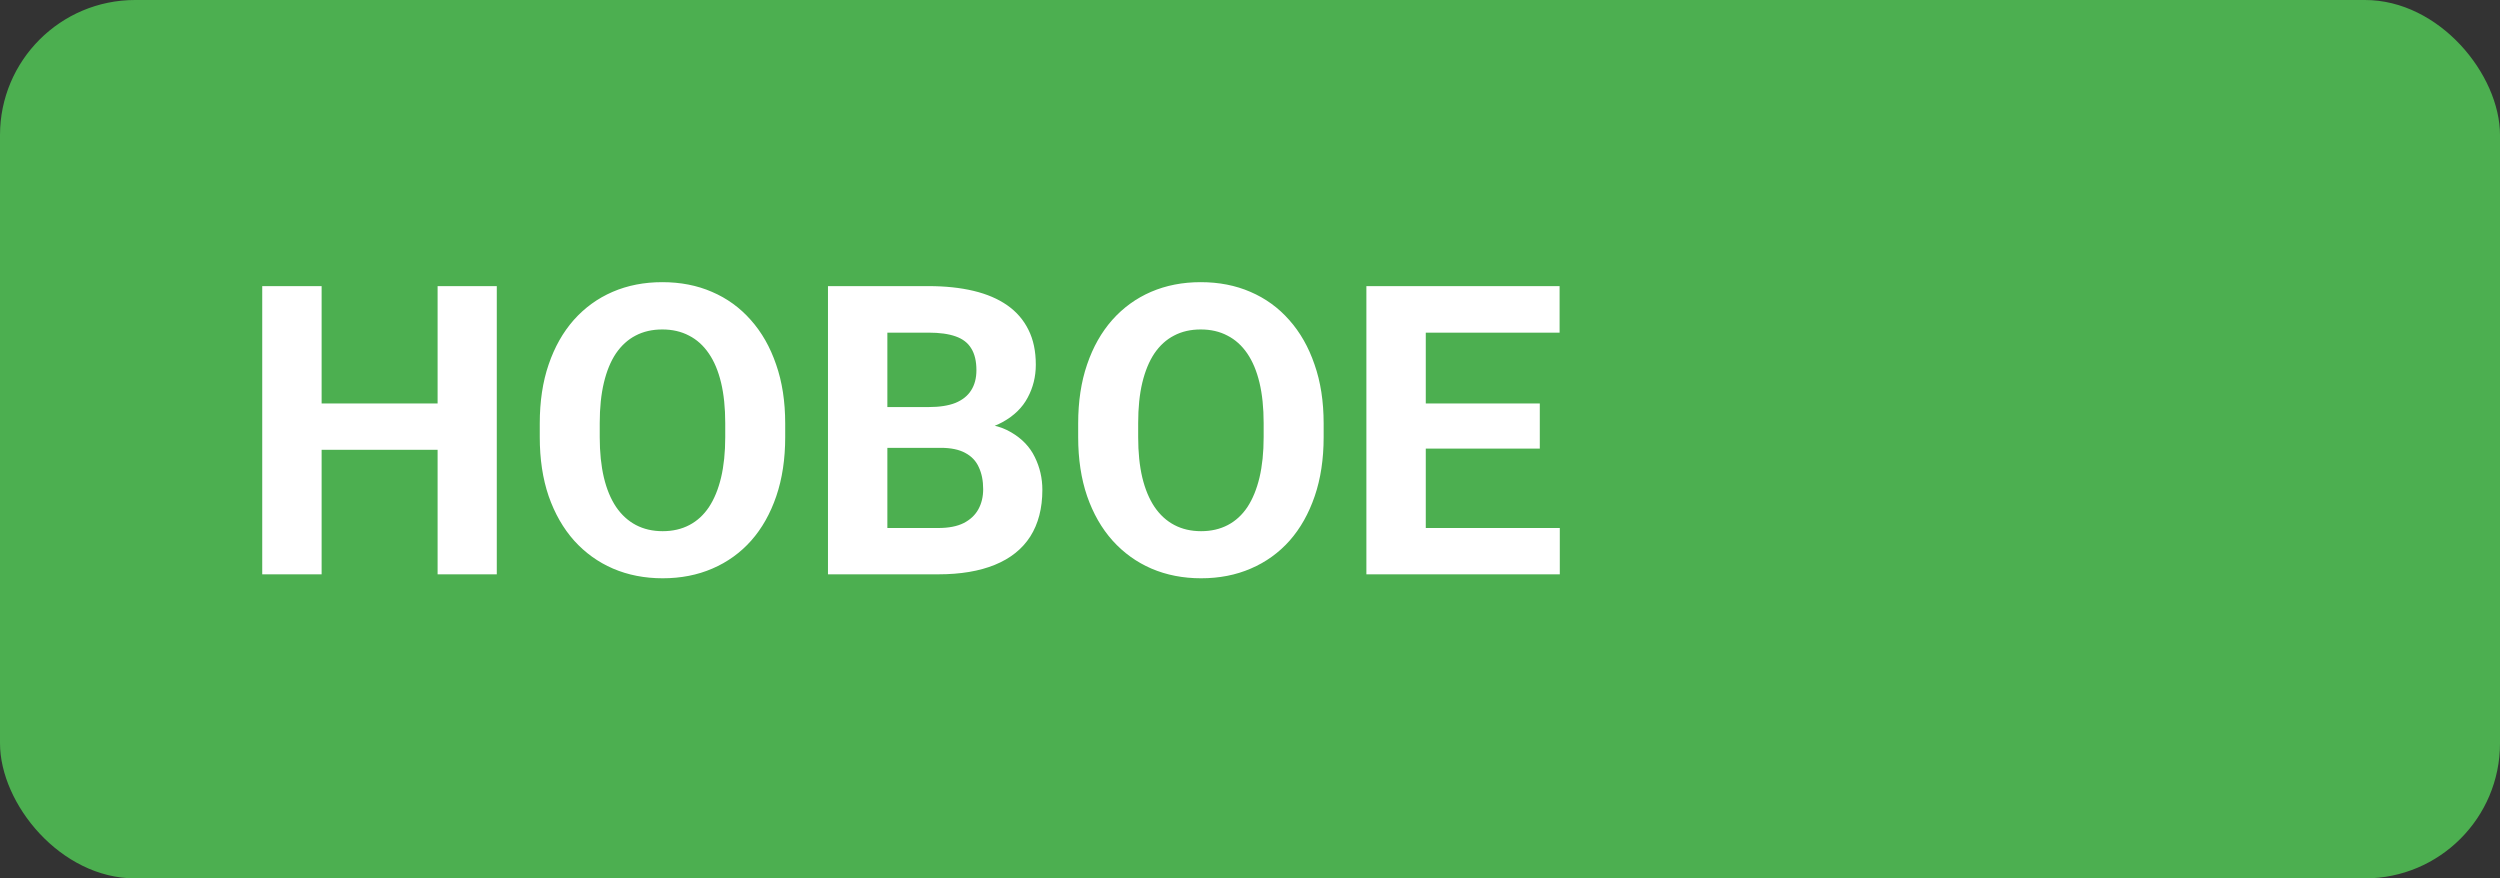
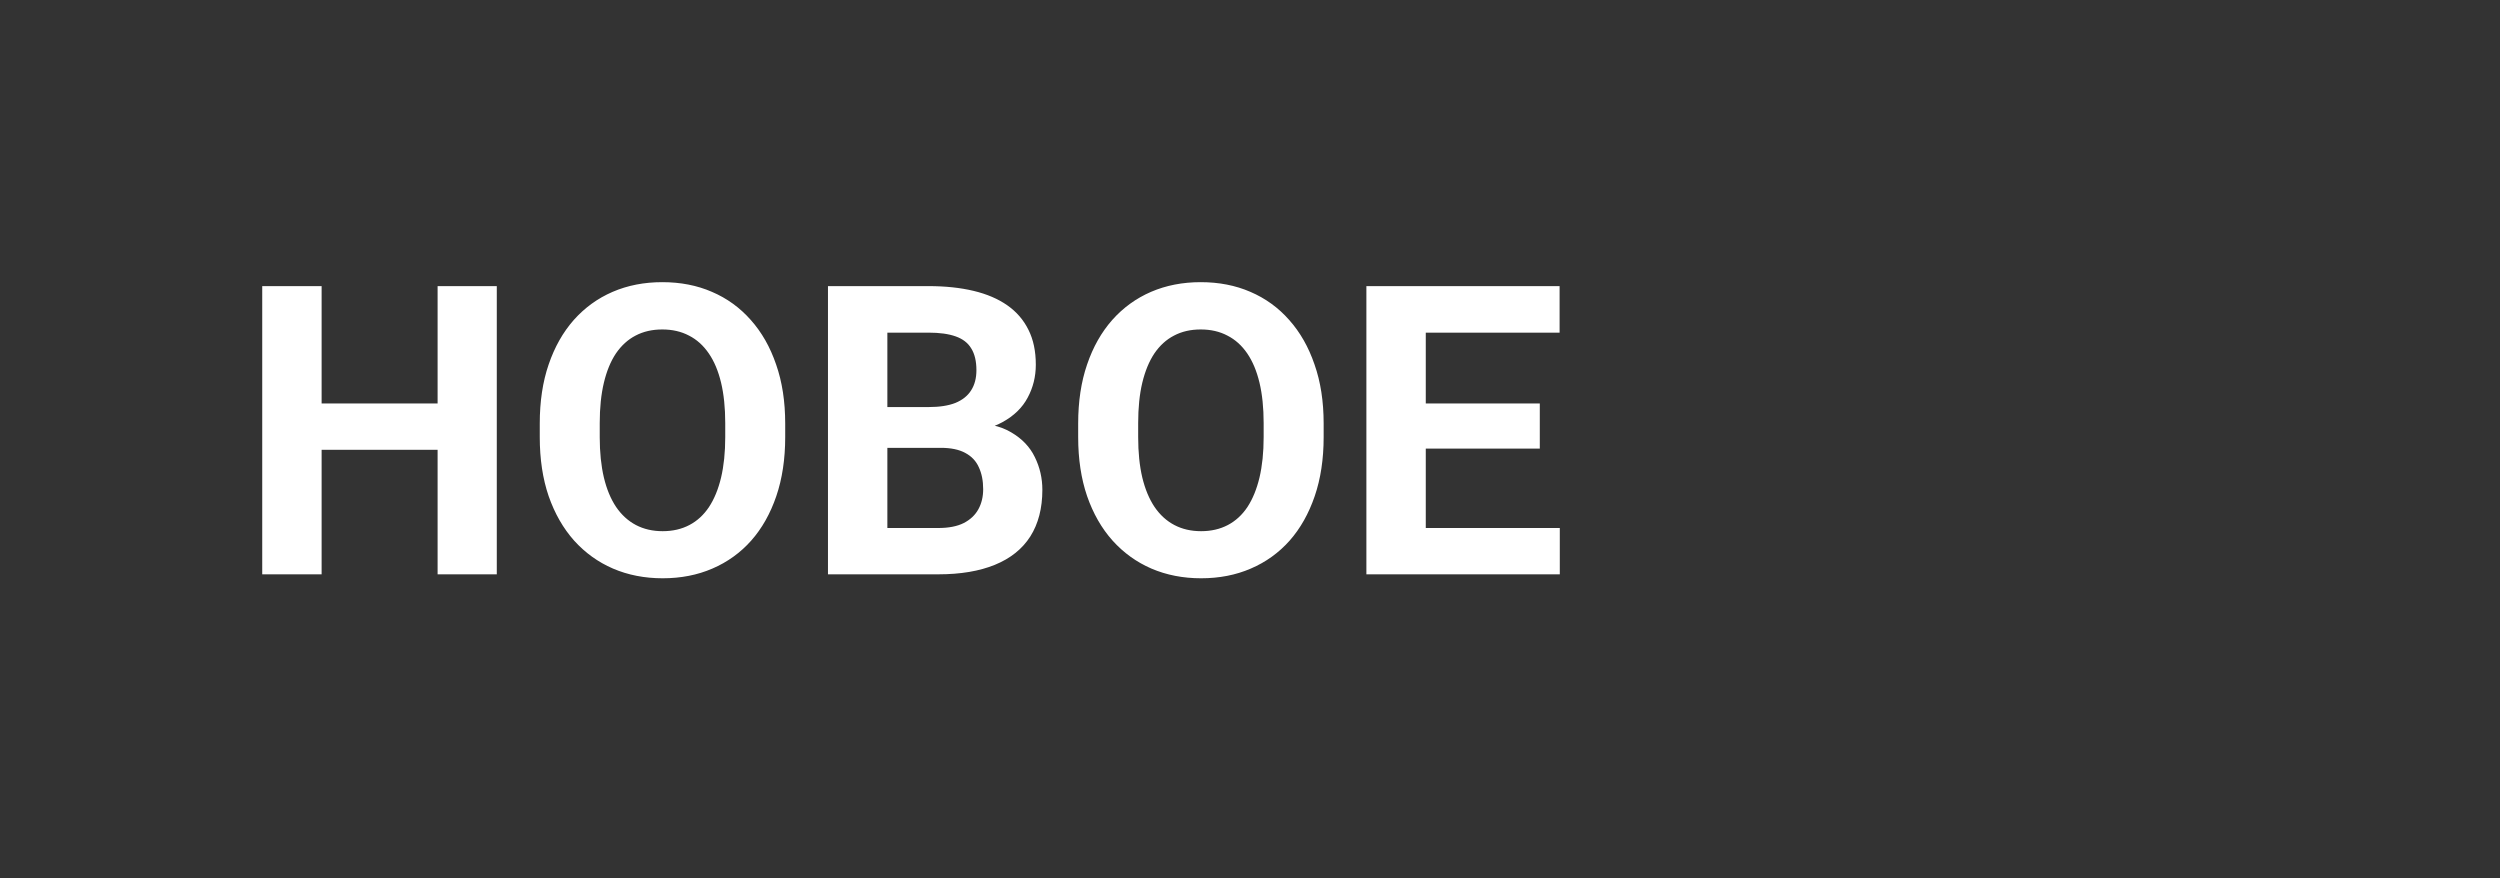
<svg xmlns="http://www.w3.org/2000/svg" width="74" height="26" viewBox="0 0 74 26" fill="none">
  <rect x="0" y="0" width="74" height="26" fill="#333333" stroke="none" />
-   <rect width="74" height="26" rx="4" fill="#4CAF50" />
  <path d="M13.451 11.943V13.315H8.998V11.943H13.451ZM9.52 8.469V17H7.762V8.469H9.52ZM14.705 8.469V17H12.953V8.469H14.705ZM23.242 12.535V12.94C23.242 13.588 23.154 14.17 22.979 14.685C22.803 15.201 22.555 15.641 22.234 16.004C21.914 16.363 21.531 16.639 21.086 16.83C20.645 17.021 20.154 17.117 19.615 17.117C19.08 17.117 18.59 17.021 18.145 16.83C17.703 16.639 17.32 16.363 16.996 16.004C16.672 15.641 16.42 15.201 16.24 14.685C16.064 14.17 15.977 13.588 15.977 12.94V12.535C15.977 11.883 16.064 11.301 16.24 10.789C16.416 10.273 16.664 9.834 16.984 9.471C17.309 9.107 17.691 8.83 18.133 8.639C18.578 8.447 19.068 8.352 19.604 8.352C20.143 8.352 20.633 8.447 21.074 8.639C21.52 8.83 21.902 9.107 22.223 9.471C22.547 9.834 22.797 10.273 22.973 10.789C23.152 11.301 23.242 11.883 23.242 12.535ZM21.467 12.94V12.523C21.467 12.07 21.426 11.672 21.344 11.328C21.262 10.984 21.141 10.695 20.98 10.461C20.82 10.227 20.625 10.051 20.395 9.934C20.164 9.812 19.9 9.752 19.604 9.752C19.307 9.752 19.043 9.812 18.812 9.934C18.586 10.051 18.393 10.227 18.232 10.461C18.076 10.695 17.957 10.984 17.875 11.328C17.793 11.672 17.752 12.07 17.752 12.523V12.94C17.752 13.389 17.793 13.787 17.875 14.135C17.957 14.479 18.078 14.77 18.238 15.008C18.398 15.242 18.594 15.42 18.824 15.541C19.055 15.662 19.318 15.723 19.615 15.723C19.912 15.723 20.176 15.662 20.406 15.541C20.637 15.42 20.83 15.242 20.986 15.008C21.143 14.77 21.262 14.479 21.344 14.135C21.426 13.787 21.467 13.389 21.467 12.94ZM27.848 13.256H25.656L25.645 12.049H27.484C27.809 12.049 28.074 12.008 28.281 11.926C28.488 11.84 28.643 11.717 28.744 11.557C28.85 11.393 28.902 11.193 28.902 10.959C28.902 10.693 28.852 10.479 28.75 10.315C28.652 10.15 28.498 10.031 28.287 9.957C28.08 9.883 27.812 9.846 27.484 9.846H26.266V17H24.508V8.469H27.484C27.98 8.469 28.424 8.516 28.814 8.609C29.209 8.703 29.543 8.846 29.816 9.037C30.09 9.229 30.299 9.471 30.443 9.764C30.588 10.053 30.66 10.396 30.66 10.795C30.66 11.146 30.58 11.471 30.42 11.768C30.264 12.065 30.016 12.307 29.676 12.494C29.34 12.682 28.9 12.785 28.357 12.805L27.848 13.256ZM27.771 17H25.176L25.861 15.629H27.771C28.08 15.629 28.332 15.58 28.527 15.482C28.723 15.381 28.867 15.244 28.961 15.072C29.055 14.9 29.102 14.703 29.102 14.48C29.102 14.23 29.059 14.014 28.973 13.83C28.891 13.646 28.758 13.506 28.574 13.408C28.391 13.307 28.148 13.256 27.848 13.256H26.154L26.166 12.049H28.275L28.68 12.523C29.199 12.516 29.617 12.607 29.934 12.799C30.254 12.986 30.486 13.23 30.631 13.531C30.779 13.832 30.854 14.154 30.854 14.498C30.854 15.045 30.734 15.506 30.496 15.881C30.258 16.252 29.908 16.531 29.447 16.719C28.99 16.906 28.432 17 27.771 17ZM39.18 12.535V12.94C39.18 13.588 39.092 14.17 38.916 14.685C38.74 15.201 38.492 15.641 38.172 16.004C37.852 16.363 37.469 16.639 37.023 16.83C36.582 17.021 36.092 17.117 35.553 17.117C35.018 17.117 34.527 17.021 34.082 16.83C33.641 16.639 33.258 16.363 32.934 16.004C32.609 15.641 32.357 15.201 32.178 14.685C32.002 14.17 31.914 13.588 31.914 12.94V12.535C31.914 11.883 32.002 11.301 32.178 10.789C32.353 10.273 32.602 9.834 32.922 9.471C33.246 9.107 33.629 8.83 34.07 8.639C34.516 8.447 35.006 8.352 35.541 8.352C36.08 8.352 36.57 8.447 37.012 8.639C37.457 8.83 37.84 9.107 38.16 9.471C38.484 9.834 38.734 10.273 38.91 10.789C39.09 11.301 39.18 11.883 39.18 12.535ZM37.404 12.94V12.523C37.404 12.07 37.363 11.672 37.281 11.328C37.199 10.984 37.078 10.695 36.918 10.461C36.758 10.227 36.562 10.051 36.332 9.934C36.102 9.812 35.838 9.752 35.541 9.752C35.244 9.752 34.98 9.812 34.75 9.934C34.523 10.051 34.33 10.227 34.17 10.461C34.014 10.695 33.895 10.984 33.812 11.328C33.73 11.672 33.69 12.07 33.69 12.523V12.94C33.69 13.389 33.73 13.787 33.812 14.135C33.895 14.479 34.016 14.77 34.176 15.008C34.336 15.242 34.531 15.42 34.762 15.541C34.992 15.662 35.256 15.723 35.553 15.723C35.85 15.723 36.113 15.662 36.344 15.541C36.574 15.42 36.768 15.242 36.924 15.008C37.08 14.77 37.199 14.479 37.281 14.135C37.363 13.787 37.404 13.389 37.404 12.94ZM46.17 15.629V17H41.629V15.629H46.17ZM42.203 8.469V17H40.445V8.469H42.203ZM45.578 11.943V13.279H41.629V11.943H45.578ZM46.164 8.469V9.846H41.629V8.469H46.164Z" fill="white" />
</svg>